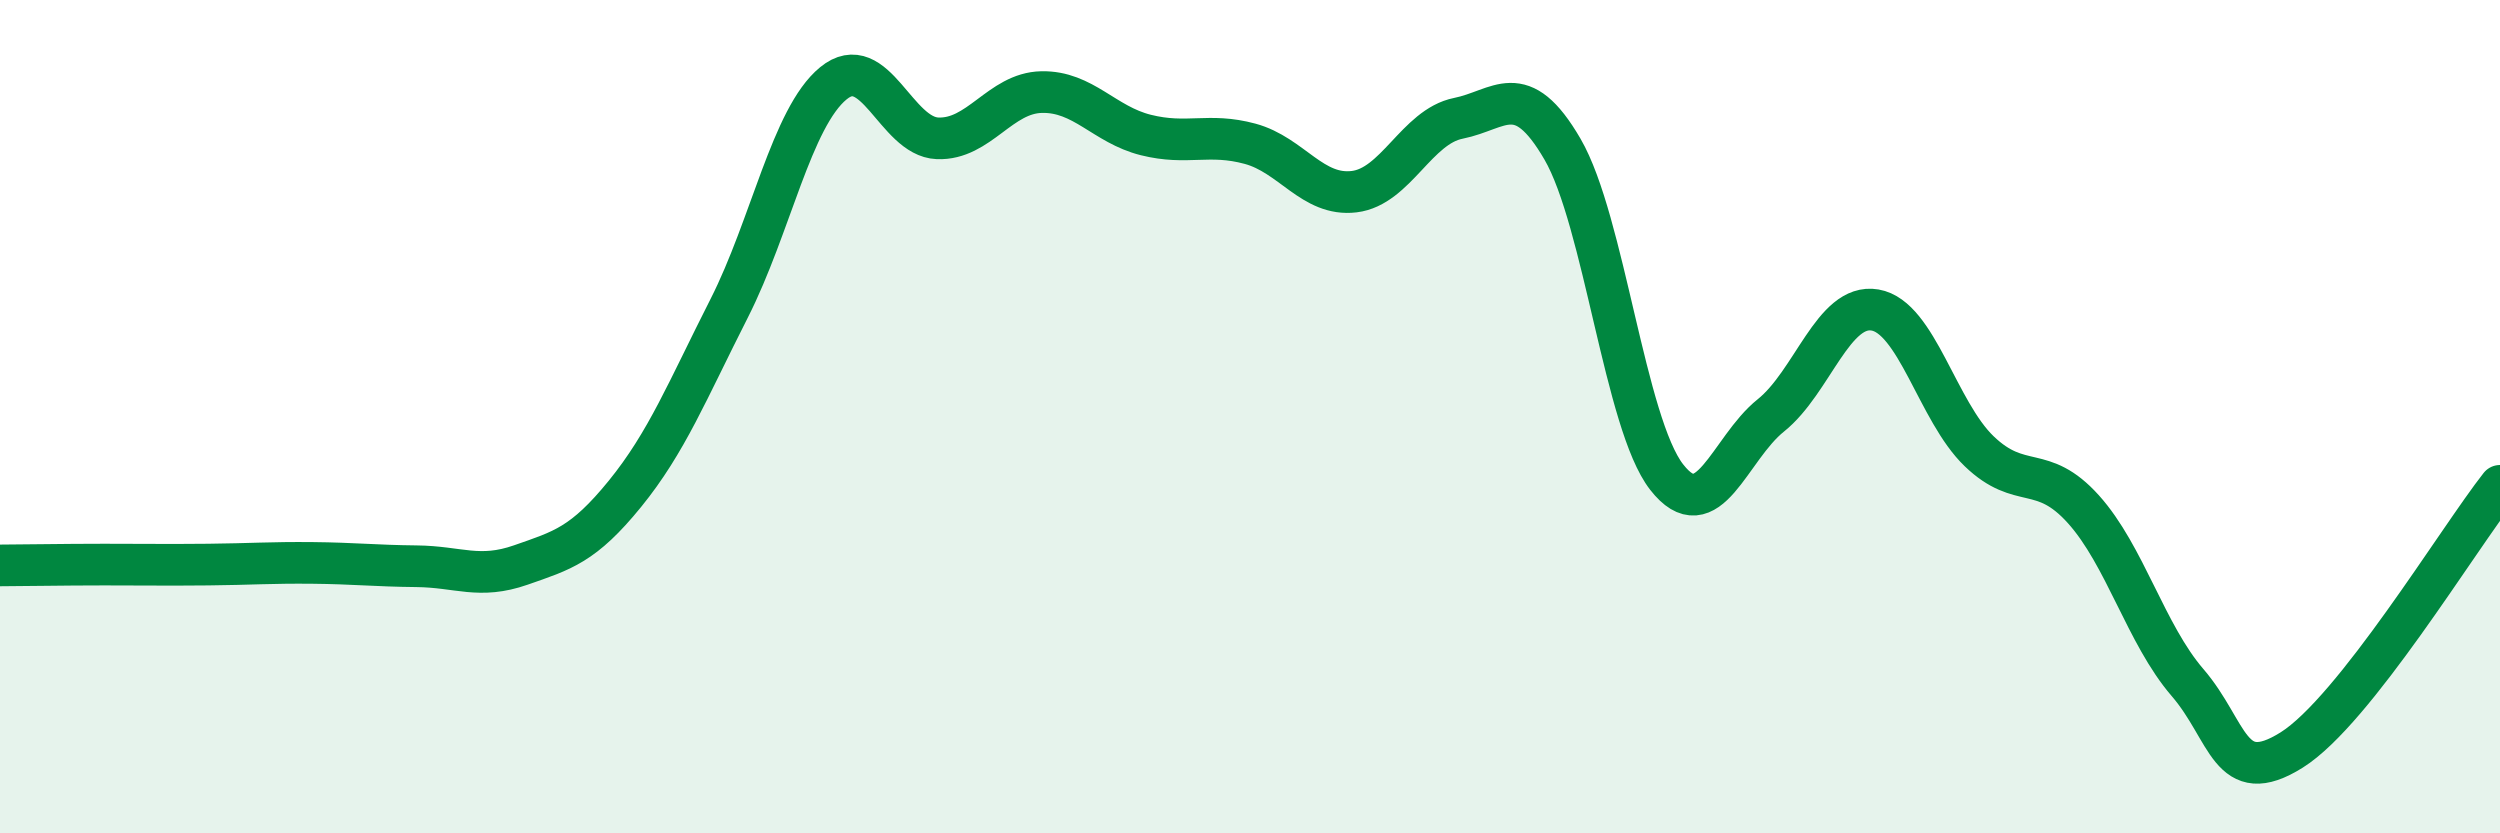
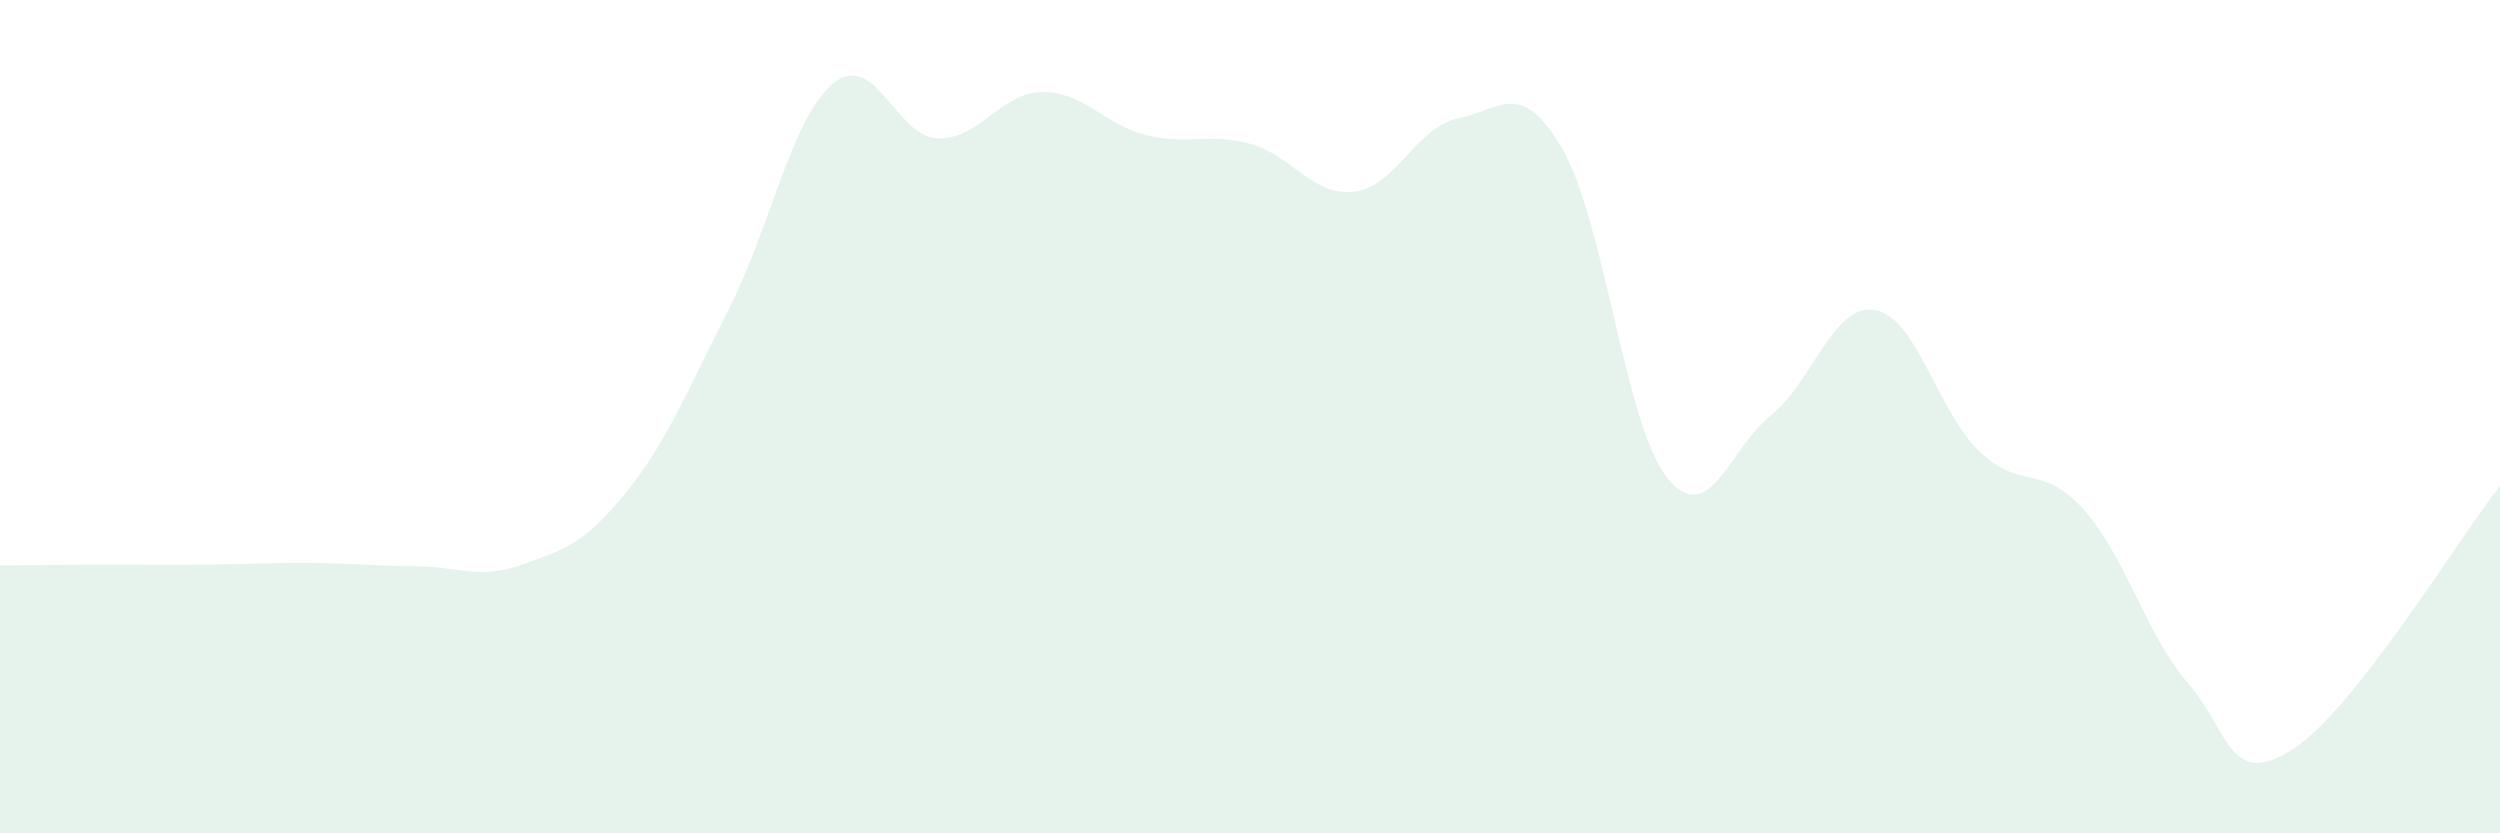
<svg xmlns="http://www.w3.org/2000/svg" width="60" height="20" viewBox="0 0 60 20">
  <path d="M 0,13.57 C 0.5,13.57 1.5,13.55 2.5,13.55 C 3.5,13.55 4,13.56 5,13.55 C 6,13.54 6.5,13.5 7.5,13.51 C 8.5,13.52 9,13.58 10,13.59 C 11,13.6 11.5,13.91 12.5,13.56 C 13.5,13.21 14,13.08 15,11.85 C 16,10.62 16.5,9.37 17.5,7.4 C 18.5,5.43 19,2.82 20,2 C 21,1.18 21.5,3.28 22.5,3.32 C 23.5,3.36 24,2.23 25,2.21 C 26,2.19 26.5,2.99 27.5,3.24 C 28.5,3.49 29,3.18 30,3.45 C 31,3.72 31.5,4.72 32.5,4.6 C 33.5,4.48 34,3.04 35,2.84 C 36,2.64 36.5,1.86 37.5,3.58 C 38.5,5.3 39,10.17 40,11.45 C 41,12.73 41.5,10.77 42.5,9.97 C 43.5,9.17 44,7.27 45,7.44 C 46,7.61 46.5,9.87 47.5,10.83 C 48.5,11.79 49,11.11 50,12.22 C 51,13.33 51.5,15.22 52.5,16.38 C 53.5,17.54 53.5,18.94 55,18 C 56.5,17.06 59,12.93 60,11.66L60 20L0 20Z" fill="#008740" opacity="0.1" stroke-linecap="round" stroke-linejoin="round" />
-   <path d="M 0,13.57 C 0.5,13.57 1.5,13.55 2.5,13.55 C 3.5,13.55 4,13.56 5,13.55 C 6,13.54 6.5,13.5 7.5,13.51 C 8.5,13.52 9,13.58 10,13.59 C 11,13.6 11.5,13.91 12.5,13.56 C 13.5,13.21 14,13.08 15,11.85 C 16,10.62 16.5,9.37 17.5,7.4 C 18.5,5.43 19,2.82 20,2 C 21,1.18 21.5,3.28 22.5,3.32 C 23.5,3.36 24,2.23 25,2.21 C 26,2.19 26.5,2.99 27.5,3.24 C 28.5,3.49 29,3.18 30,3.45 C 31,3.72 31.5,4.72 32.5,4.6 C 33.5,4.48 34,3.04 35,2.84 C 36,2.64 36.5,1.86 37.5,3.58 C 38.5,5.3 39,10.17 40,11.45 C 41,12.73 41.5,10.77 42.5,9.97 C 43.5,9.17 44,7.27 45,7.44 C 46,7.61 46.5,9.87 47.5,10.83 C 48.5,11.79 49,11.11 50,12.22 C 51,13.33 51.5,15.22 52.5,16.38 C 53.5,17.54 53.5,18.94 55,18 C 56.5,17.06 59,12.93 60,11.66" stroke="#008740" stroke-width="1" fill="none" stroke-linecap="round" stroke-linejoin="round" />
</svg>